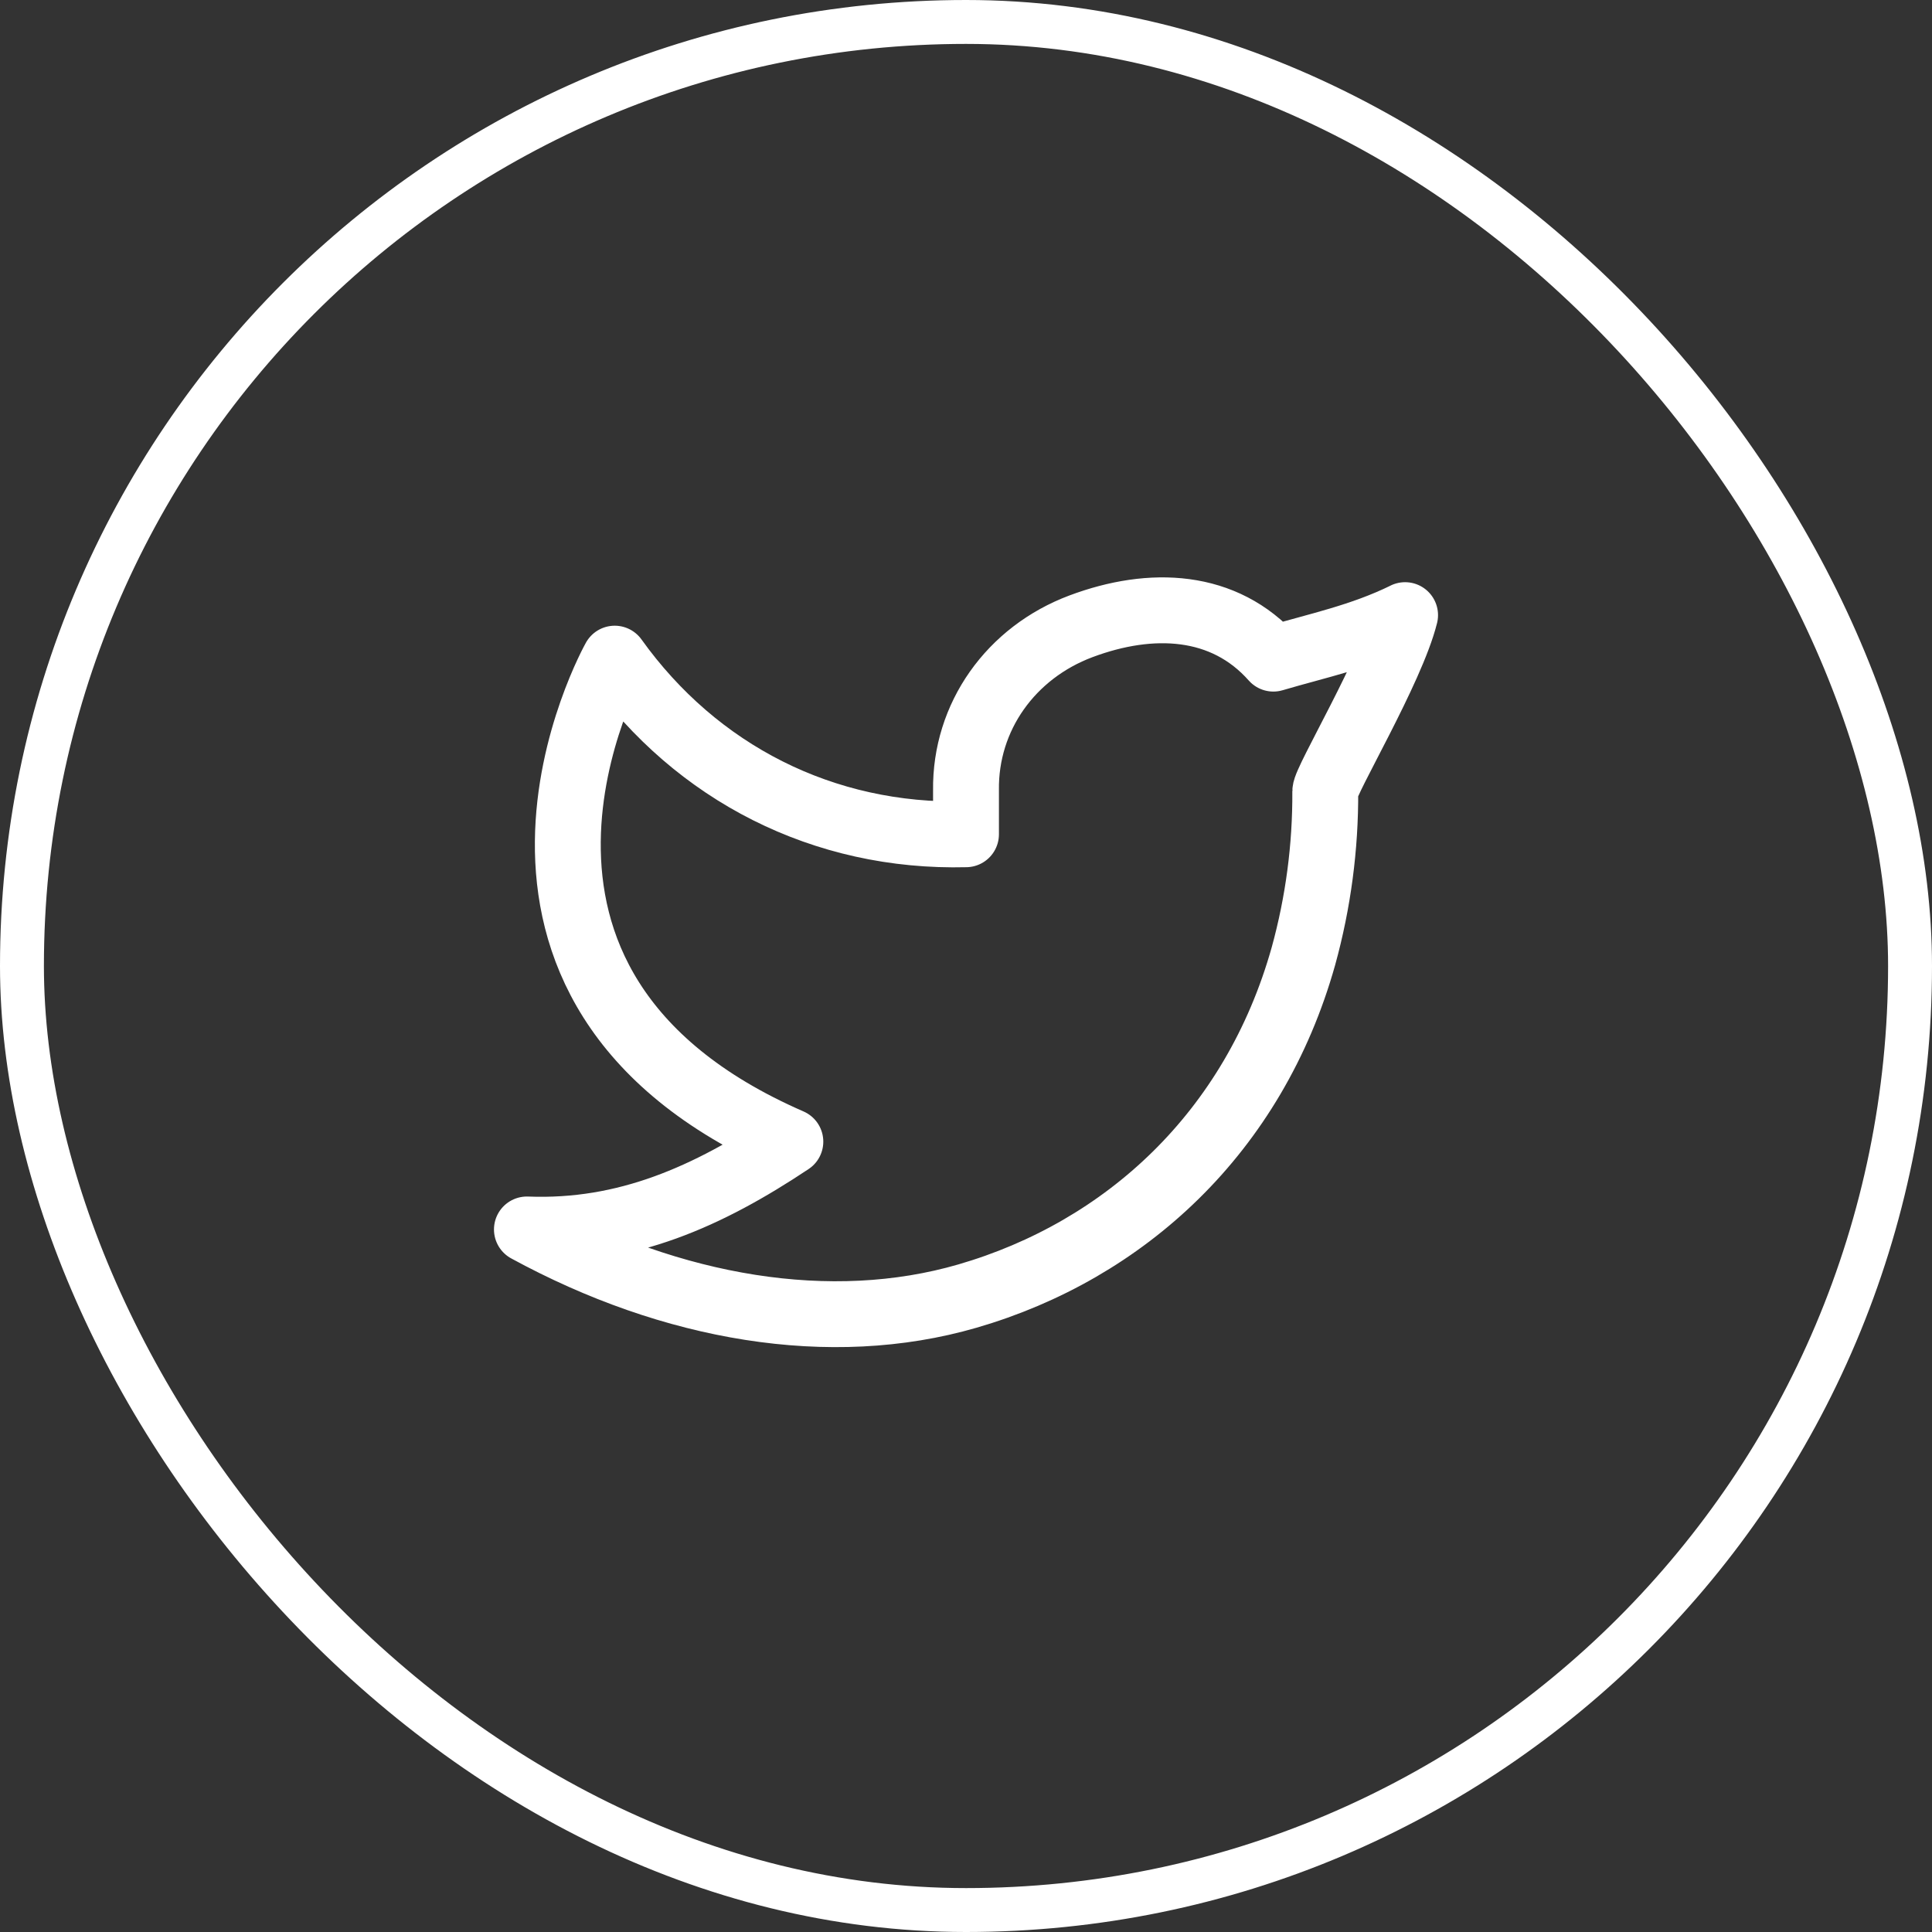
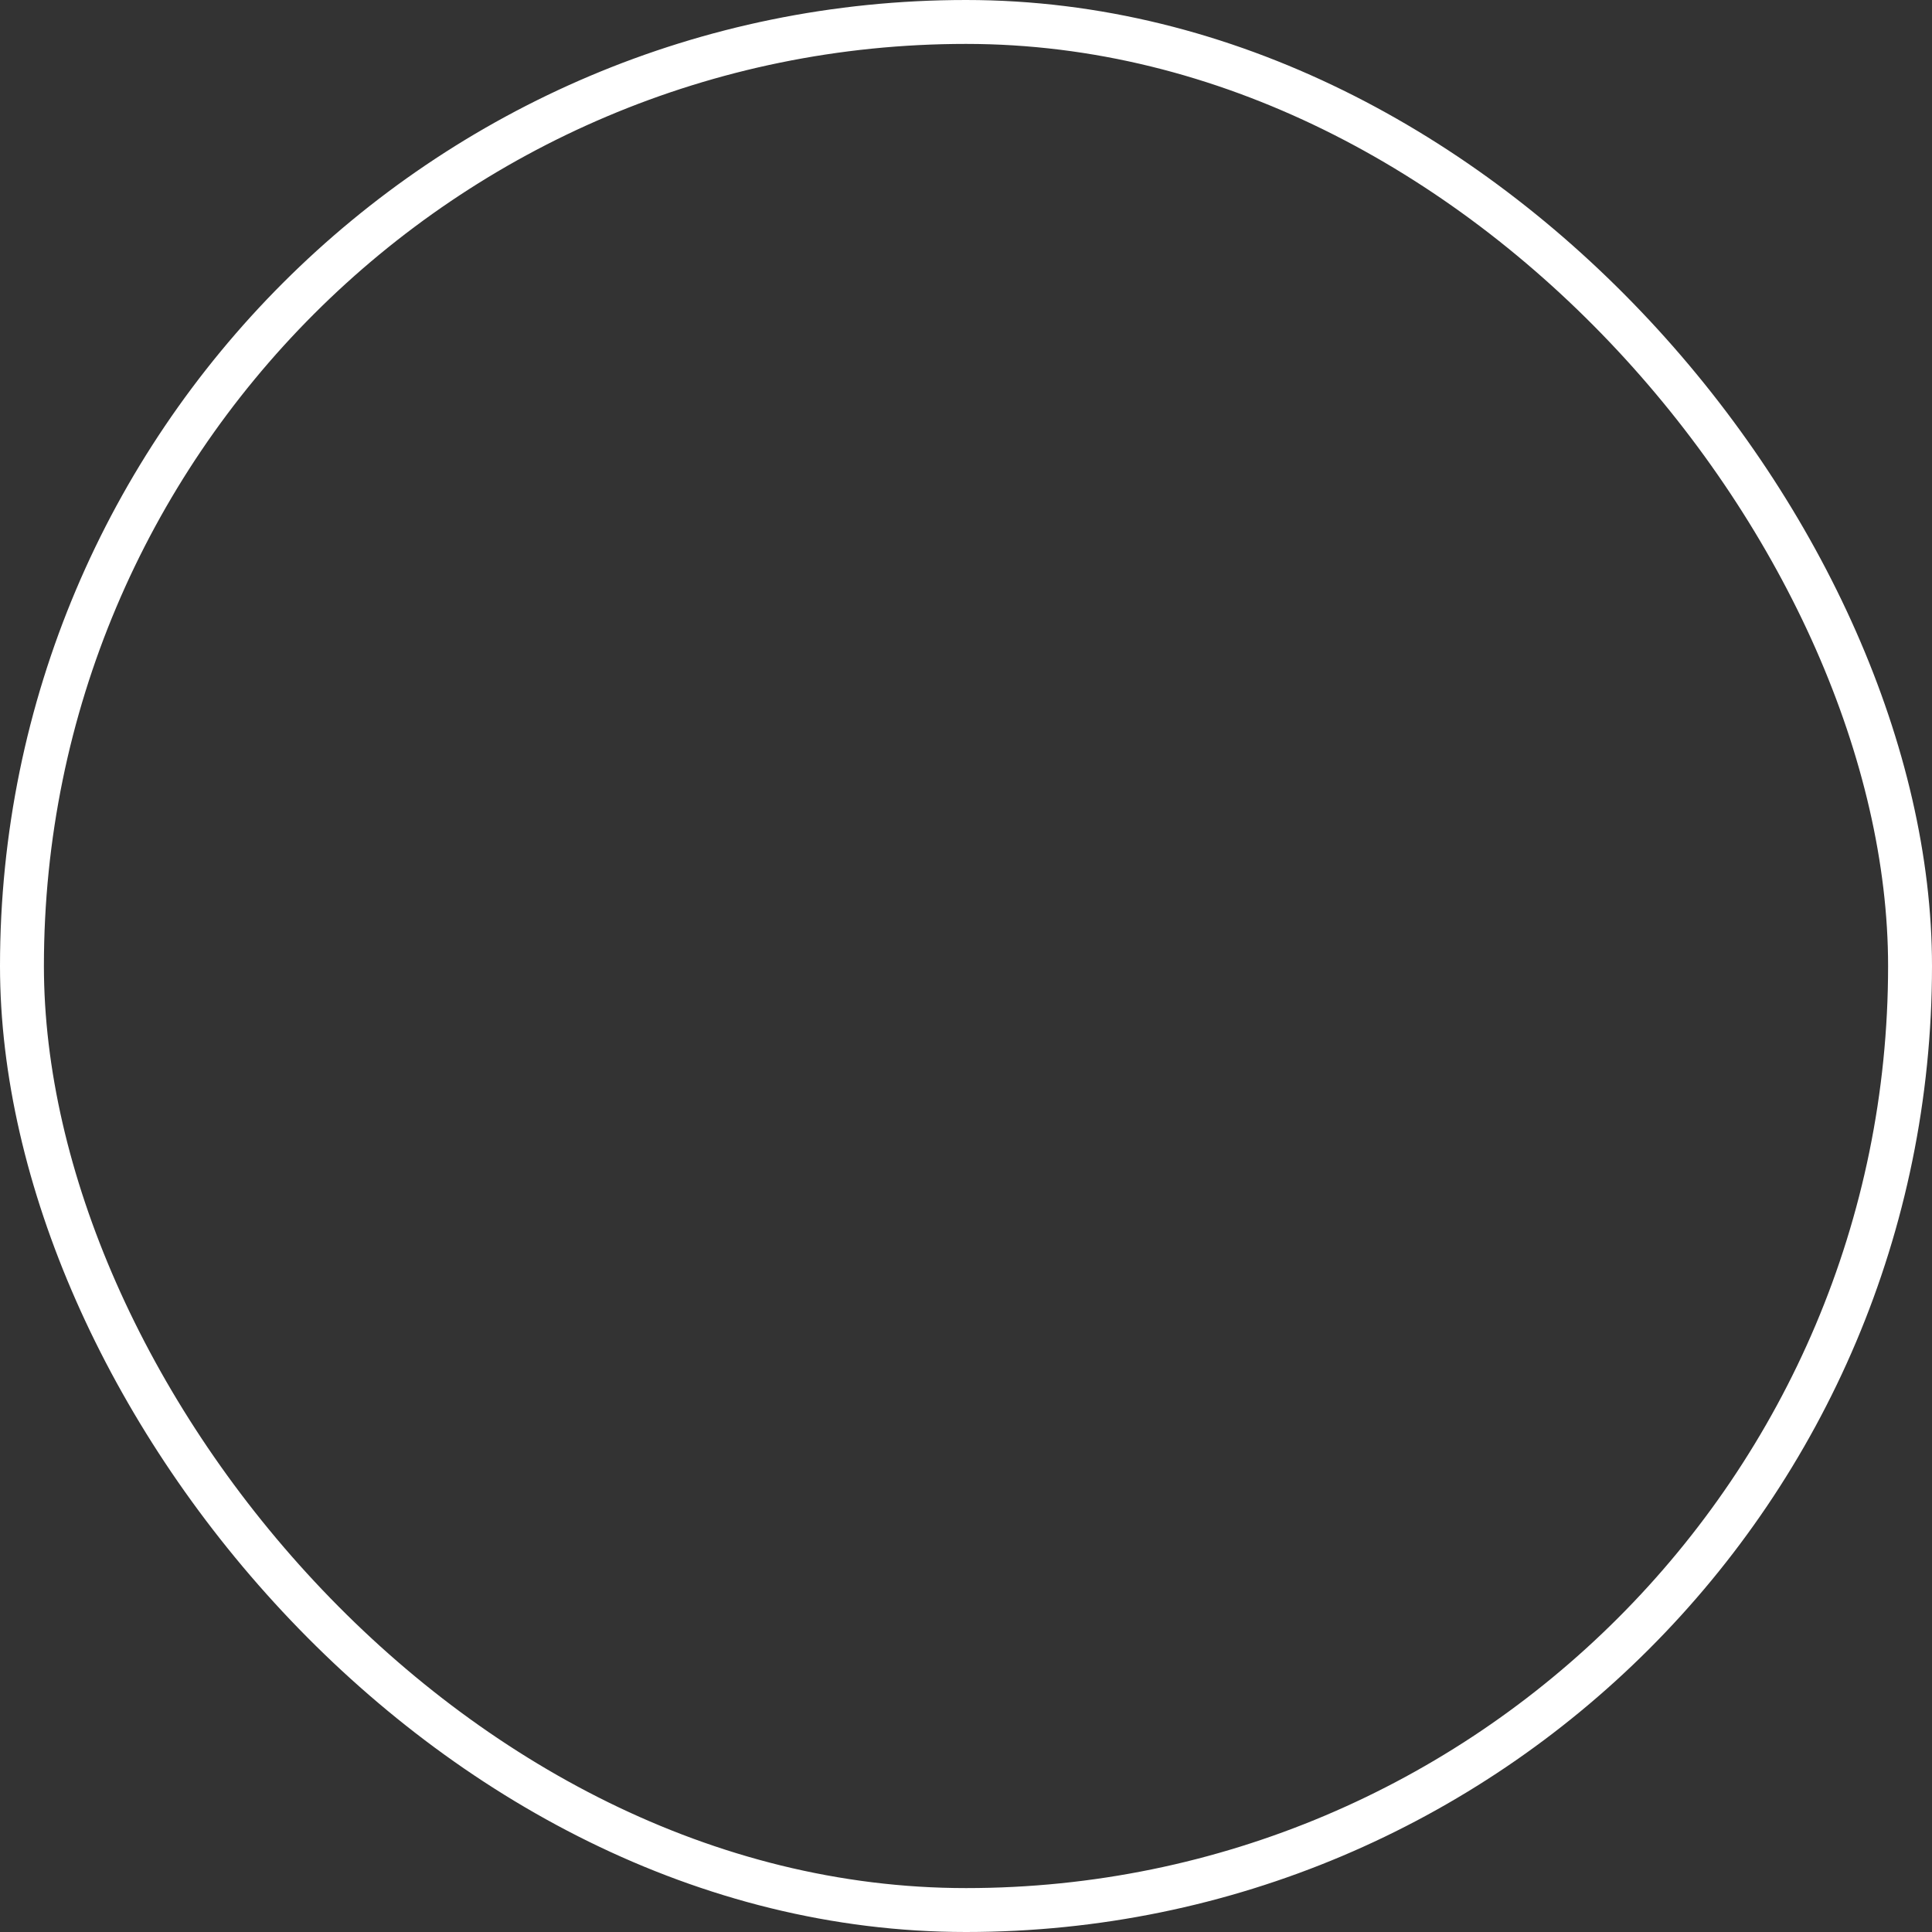
<svg xmlns="http://www.w3.org/2000/svg" width="44" height="44" viewBox="0 0 44 44" fill="none">
  <rect x="0" y="0" width="44" height="44" fill="#333333" stroke="none" />
-   <path d="M32 14.01C31 14.5 30.02 14.699 29 15C27.879 13.735 26.217 13.665 24.62 14.263C23.023 14.861 21.977 16.323 22 18V19C18.755 19.083 15.865 17.605 14 15C14 15 9.818 22.433 18 26C16.128 27.247 14.261 28.088 12 28C15.308 29.803 18.913 30.423 22.034 29.517C25.614 28.477 28.556 25.794 29.685 21.775C30.022 20.553 30.189 19.29 30.182 18.022C30.182 17.773 31.692 15.25 32 14.009V14.01Z" stroke="white" stroke-width="1.5" stroke-linecap="round" stroke-linejoin="round" />
  <rect x="0.5" y="0.5" width="43" height="43" rx="21.5" stroke="white" />
</svg>